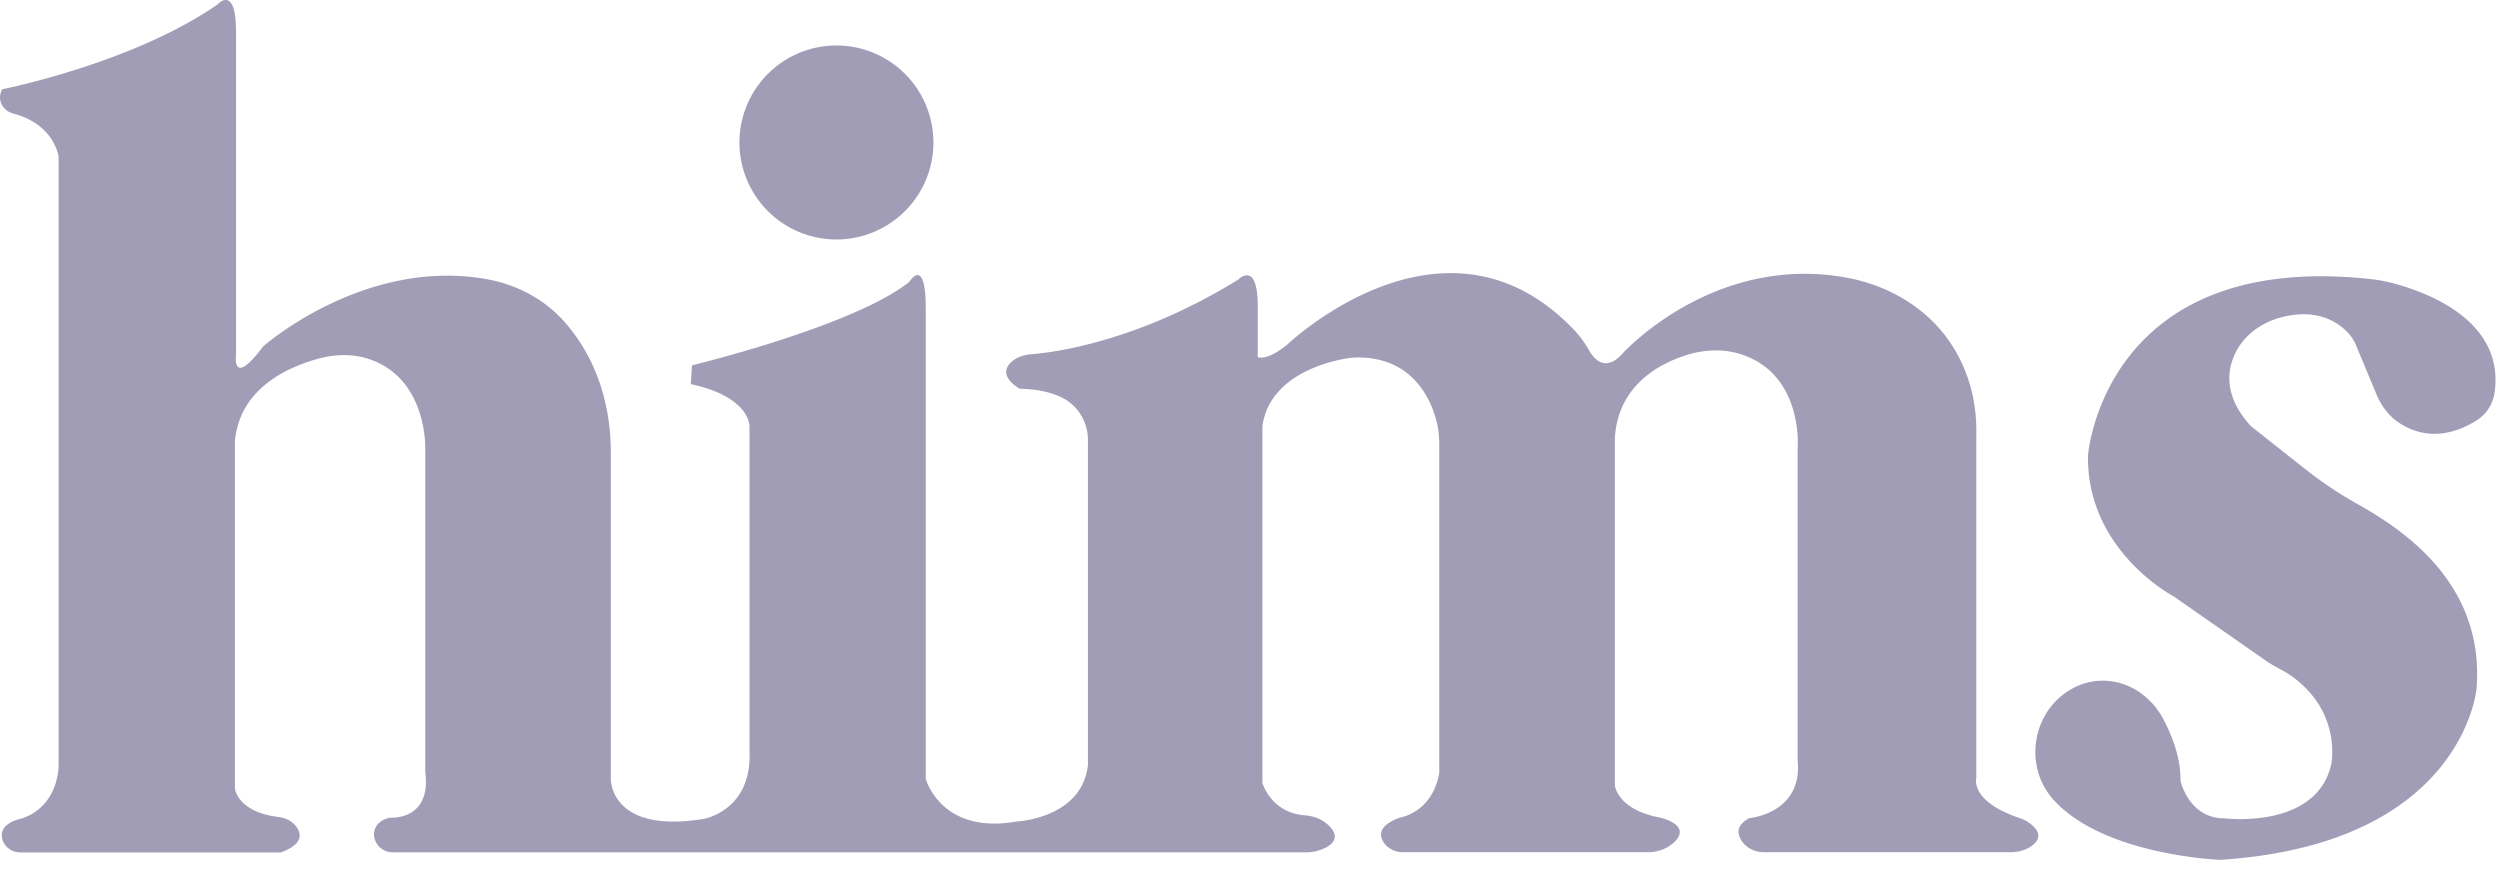
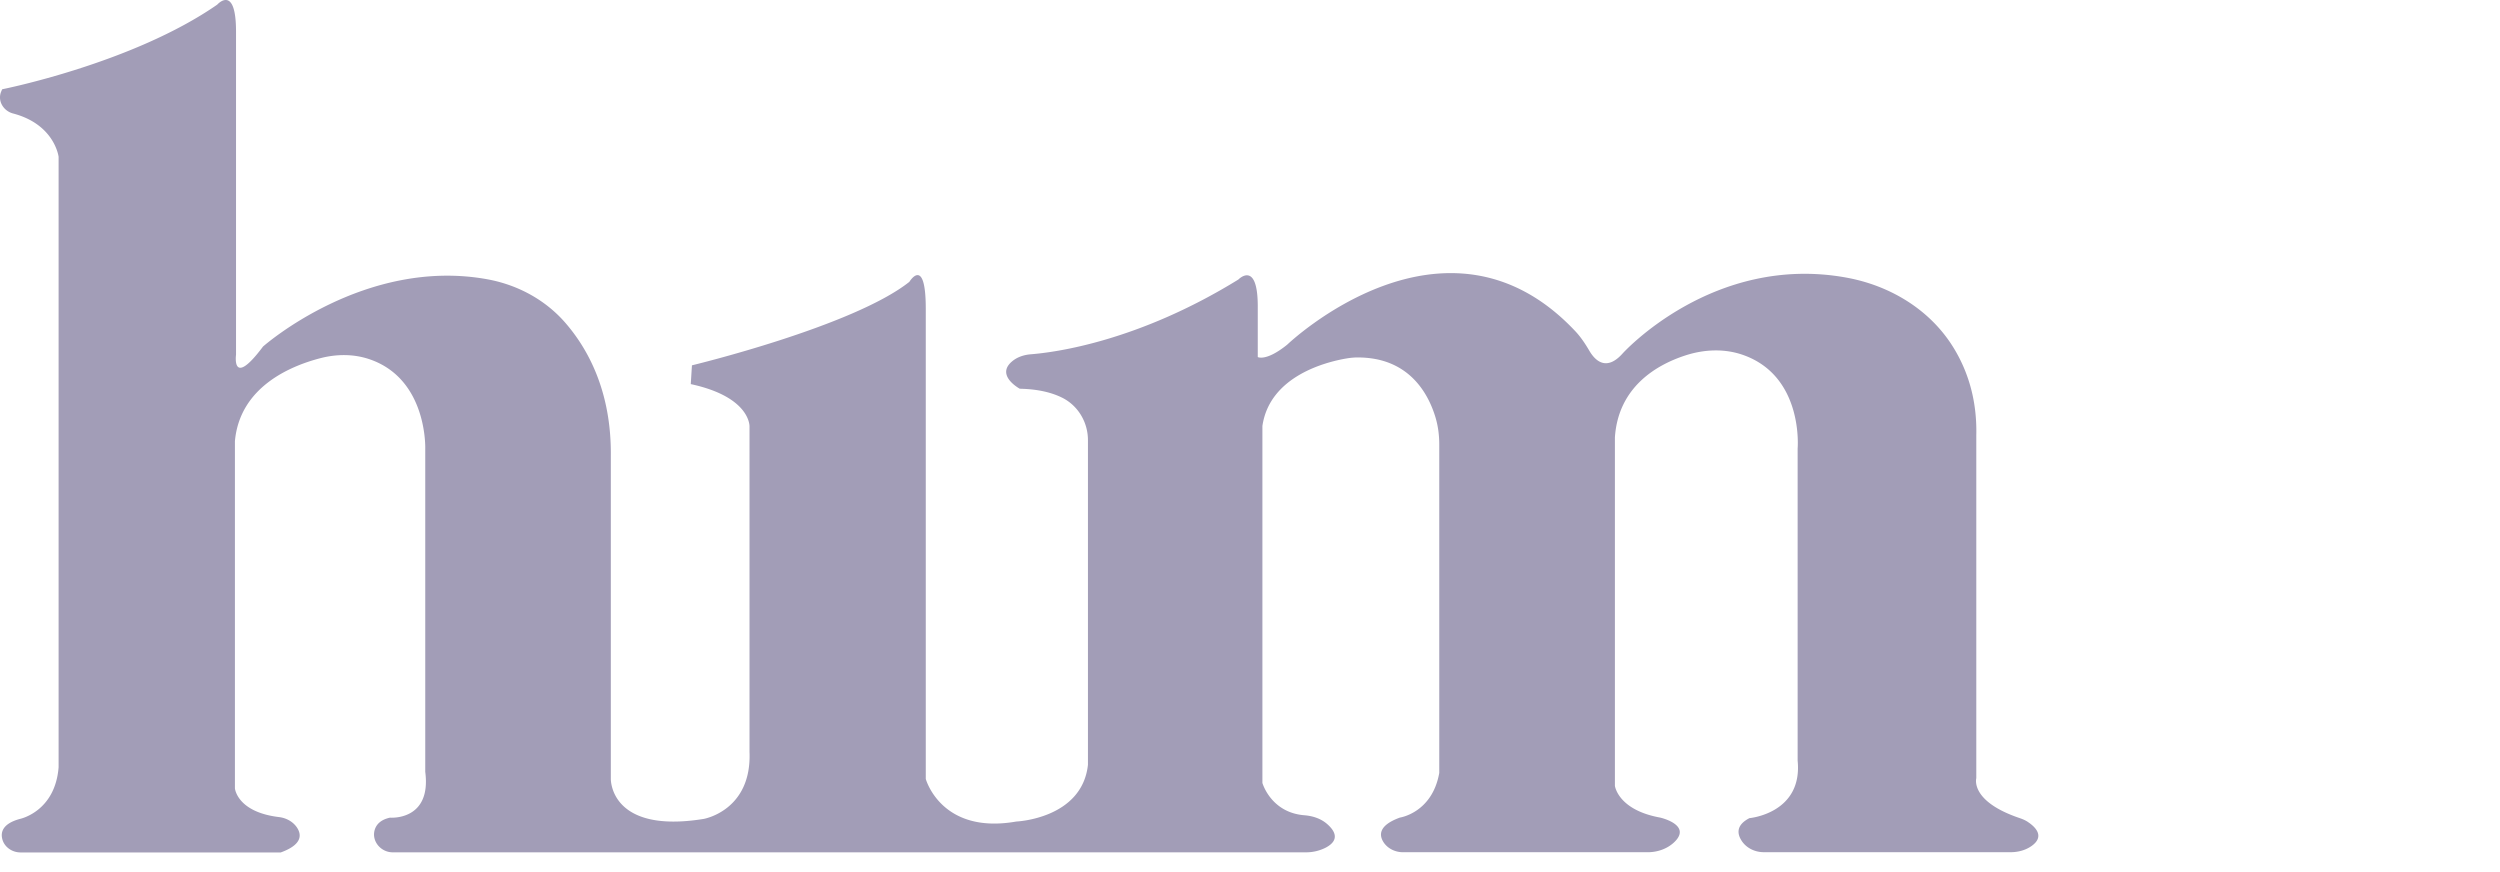
<svg xmlns="http://www.w3.org/2000/svg" width="129" height="45" fill="none">
  <path fill="#A29DB7" d="M.114 4.606S6.843 3.273 11.21.238c0 0 .969-1.09.969 1.393v16.675s-.242 1.76 1.393-.424c0 0 5.24-4.641 11.602-3.466 1.532.285 2.946 1.044 3.972 2.212 1.165 1.33 2.405 3.534 2.373 6.89v16.675s-.06 2.85 4.791 2.063c0 0 2.486-.424 2.365-3.456V22.004s.06-1.518-3.031-2.184l.06-.969s8.308-2.002 11.218-4.307c0 0 .848-1.392.848 1.393v24.256s.787 2.882 4.67 2.198c0 0 3.395-.139 3.698-2.928v-16.75c0-.92-.502-1.774-1.322-2.188-.513-.256-1.218-.448-2.194-.466 0 0-1.247-.67-.42-1.393.27-.239.626-.356.986-.385 1.272-.1 5.547-.67 10.712-3.858 0 0 1.001-1.03 1.001 1.393v2.608s.424.242 1.517-.638c0 0 8.165-7.823 14.866-.698.285.303.516.652.727 1.012.281.48.862 1.097 1.717.138 0 0 4.66-5.168 11.545-3.914 2.27.413 4.339 1.667 5.539 3.633.688 1.126 1.208 2.608 1.165 4.492v17.705s-.345 1.186 2.237 2.059c.157.053.314.12.449.217.36.242.88.741.136 1.243-.307.207-.681.3-1.051.3H91.013c-.467 0-.92-.221-1.162-.617-.217-.352-.26-.79.42-1.14 0 0 2.758-.242 2.487-2.97v-16.1s.324-3.715-2.803-4.826c-.973-.346-2.034-.296-3.014.028-1.432.47-3.438 1.6-3.612 4.221v17.98s.153 1.242 2.333 1.638c0 0 1.639.367.752 1.247-.367.363-.88.541-1.4.541H72.4c-.4 0-.791-.182-1.009-.516-.238-.37-.256-.873.845-1.272 0 0 1.667-.242 2.03-2.305V22.937c0-.48-.06-.958-.2-1.418-.363-1.196-1.356-3.084-4.025-3.074-.192 0-.384.021-.577.054-1.015.174-3.95.897-4.324 3.484V40.4s.434 1.528 2.162 1.667c.435.035.862.17 1.19.463.384.338.655.809-.068 1.2a2.24 2.24 0 0 1-1.065.25H20.262c-.606 0-1.094-.57-.93-1.15.082-.282.303-.532.791-.639 0 0 2.152.182 1.82-2.365V23.183s.14-3.598-2.853-4.638c-.83-.289-1.731-.282-2.58-.057-1.527.399-4.135 1.482-4.388 4.275V40.68s.107 1.222 2.28 1.482c.374.046.727.239.93.552.238.37.256.873-.845 1.272H1.061c-.427 0-.83-.267-.94-.68-.1-.371.021-.806.9-1.048 0 0 1.821-.363 2.003-2.668V8.093S2.828 6.423.676 5.856c-.48-.125-.794-.613-.634-1.083.022-.053.043-.11.072-.167z" />
-   <path fill="#A29DB7" d="M43.16 12.357a5.005 5.005 0 1 0 0-10.01 5.005 5.005 0 0 0 0 10.01zm64.581 11.136s.805-10.584 14.577-9.094c.363.039.723.106 1.079.195 1.7.435 5.889 1.9 5.319 5.697a2.02 2.02 0 0 1-.912 1.392c-.859.549-2.376 1.176-3.965.164-.552-.352-.962-.887-1.211-1.492l-1.044-2.508a2.24 2.24 0 0 0-.47-.72c-.52-.53-1.635-1.268-3.53-.716-1.016.296-1.899.987-2.309 1.96-.388.915-.441 2.19.877 3.622l2.778 2.195a20.393 20.393 0 0 0 2.665 1.792c2.326 1.3 6.608 4.064 6.198 9.521 0 0-.637 8.051-13.234 8.867 0 0-5.97-.217-8.585-3.085-1.596-1.752-1.118-4.624.966-5.757a3.223 3.223 0 0 1 2.019-.37c1.162.164 2.145.94 2.686 1.98.431.83.891 1.988.866 3.135 0 0 .41 1.956 2.273 1.956 0 0 4.73.591 5.504-2.775 0 0 .591-2.682-2.052-4.574-.399-.285-.859-.47-1.261-.748l-4.824-3.363c0 .004-4.499-2.362-4.41-7.274z" />
</svg>